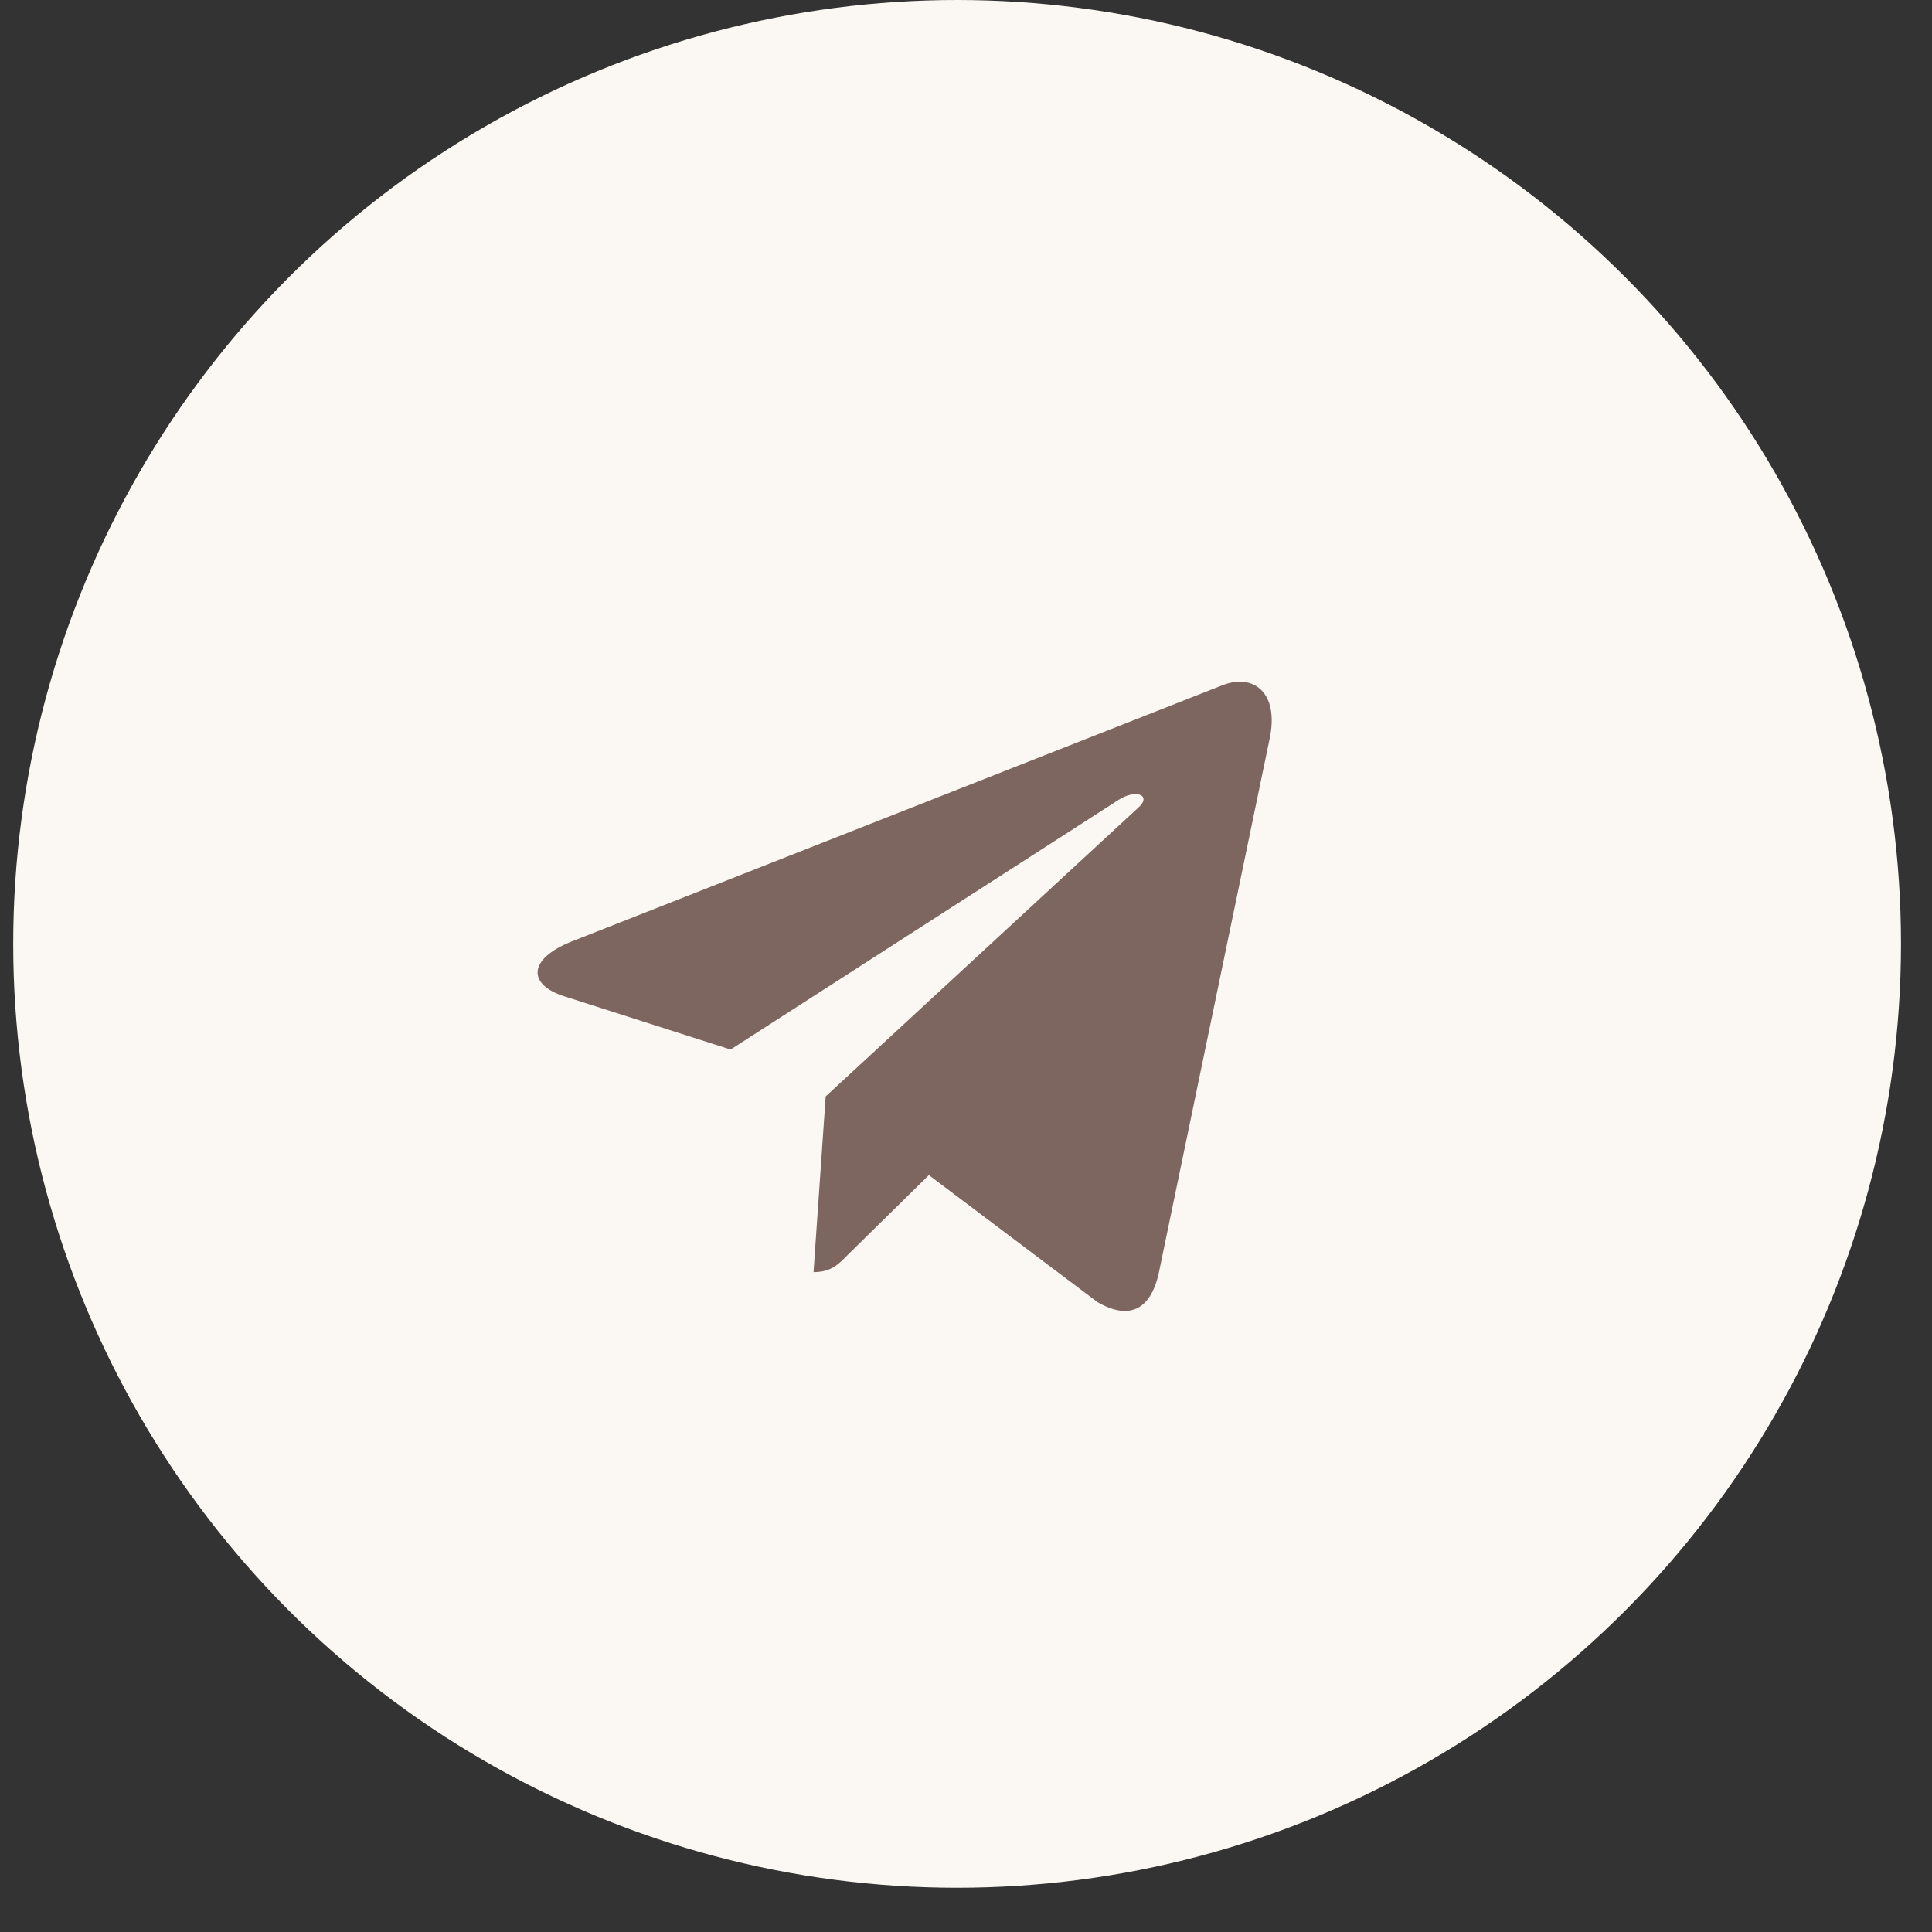
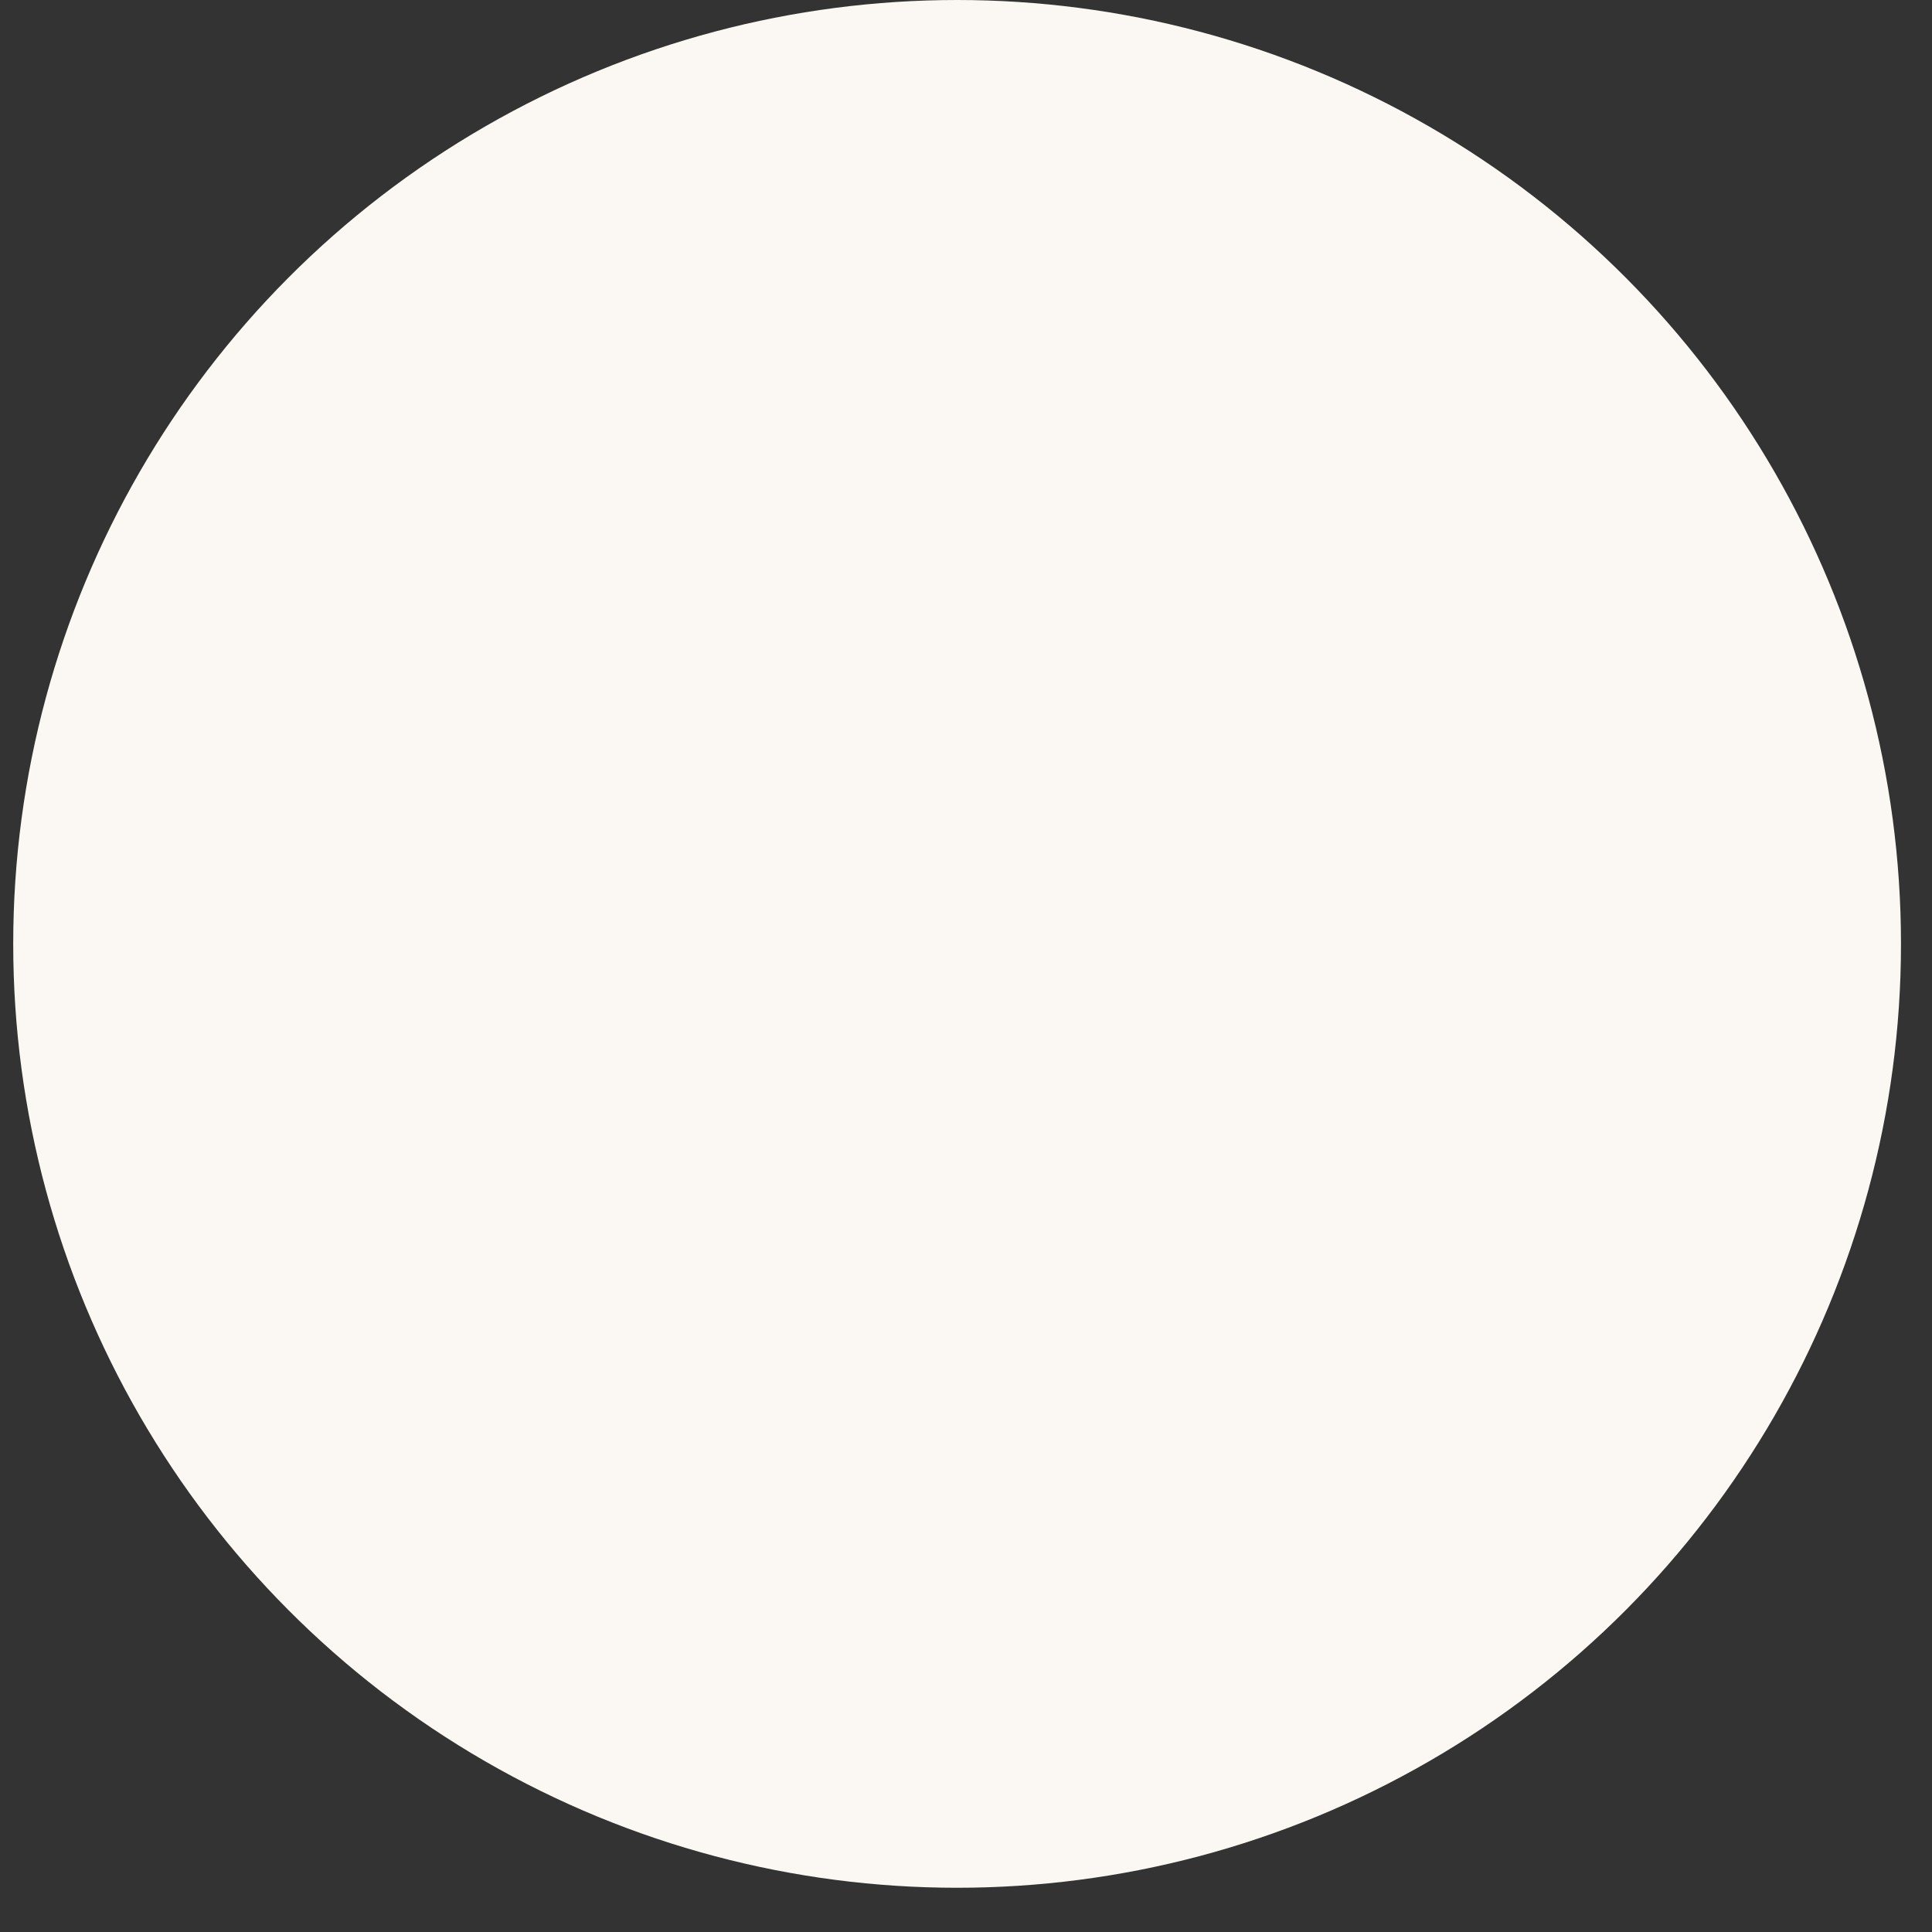
<svg xmlns="http://www.w3.org/2000/svg" width="38" height="38" viewBox="0 0 38 38" fill="none">
  <rect x="0" y="0" width="38" height="38" fill="#333333" stroke="none" />
  <circle cx="18.825" cy="18.565" r="18.565" fill="#FBF8F3" />
-   <path d="M16.24 21.565L16.001 25.021C16.343 25.021 16.491 24.87 16.668 24.688L18.27 23.113L21.59 25.614C22.199 25.963 22.628 25.779 22.792 25.038L24.971 14.535L24.972 14.535C25.165 13.609 24.647 13.247 24.053 13.474L11.244 18.518C10.37 18.867 10.383 19.368 11.095 19.595L14.37 20.643L21.977 15.748C22.335 15.504 22.661 15.639 22.393 15.882L16.24 21.565Z" fill="#7D665F" />
</svg>